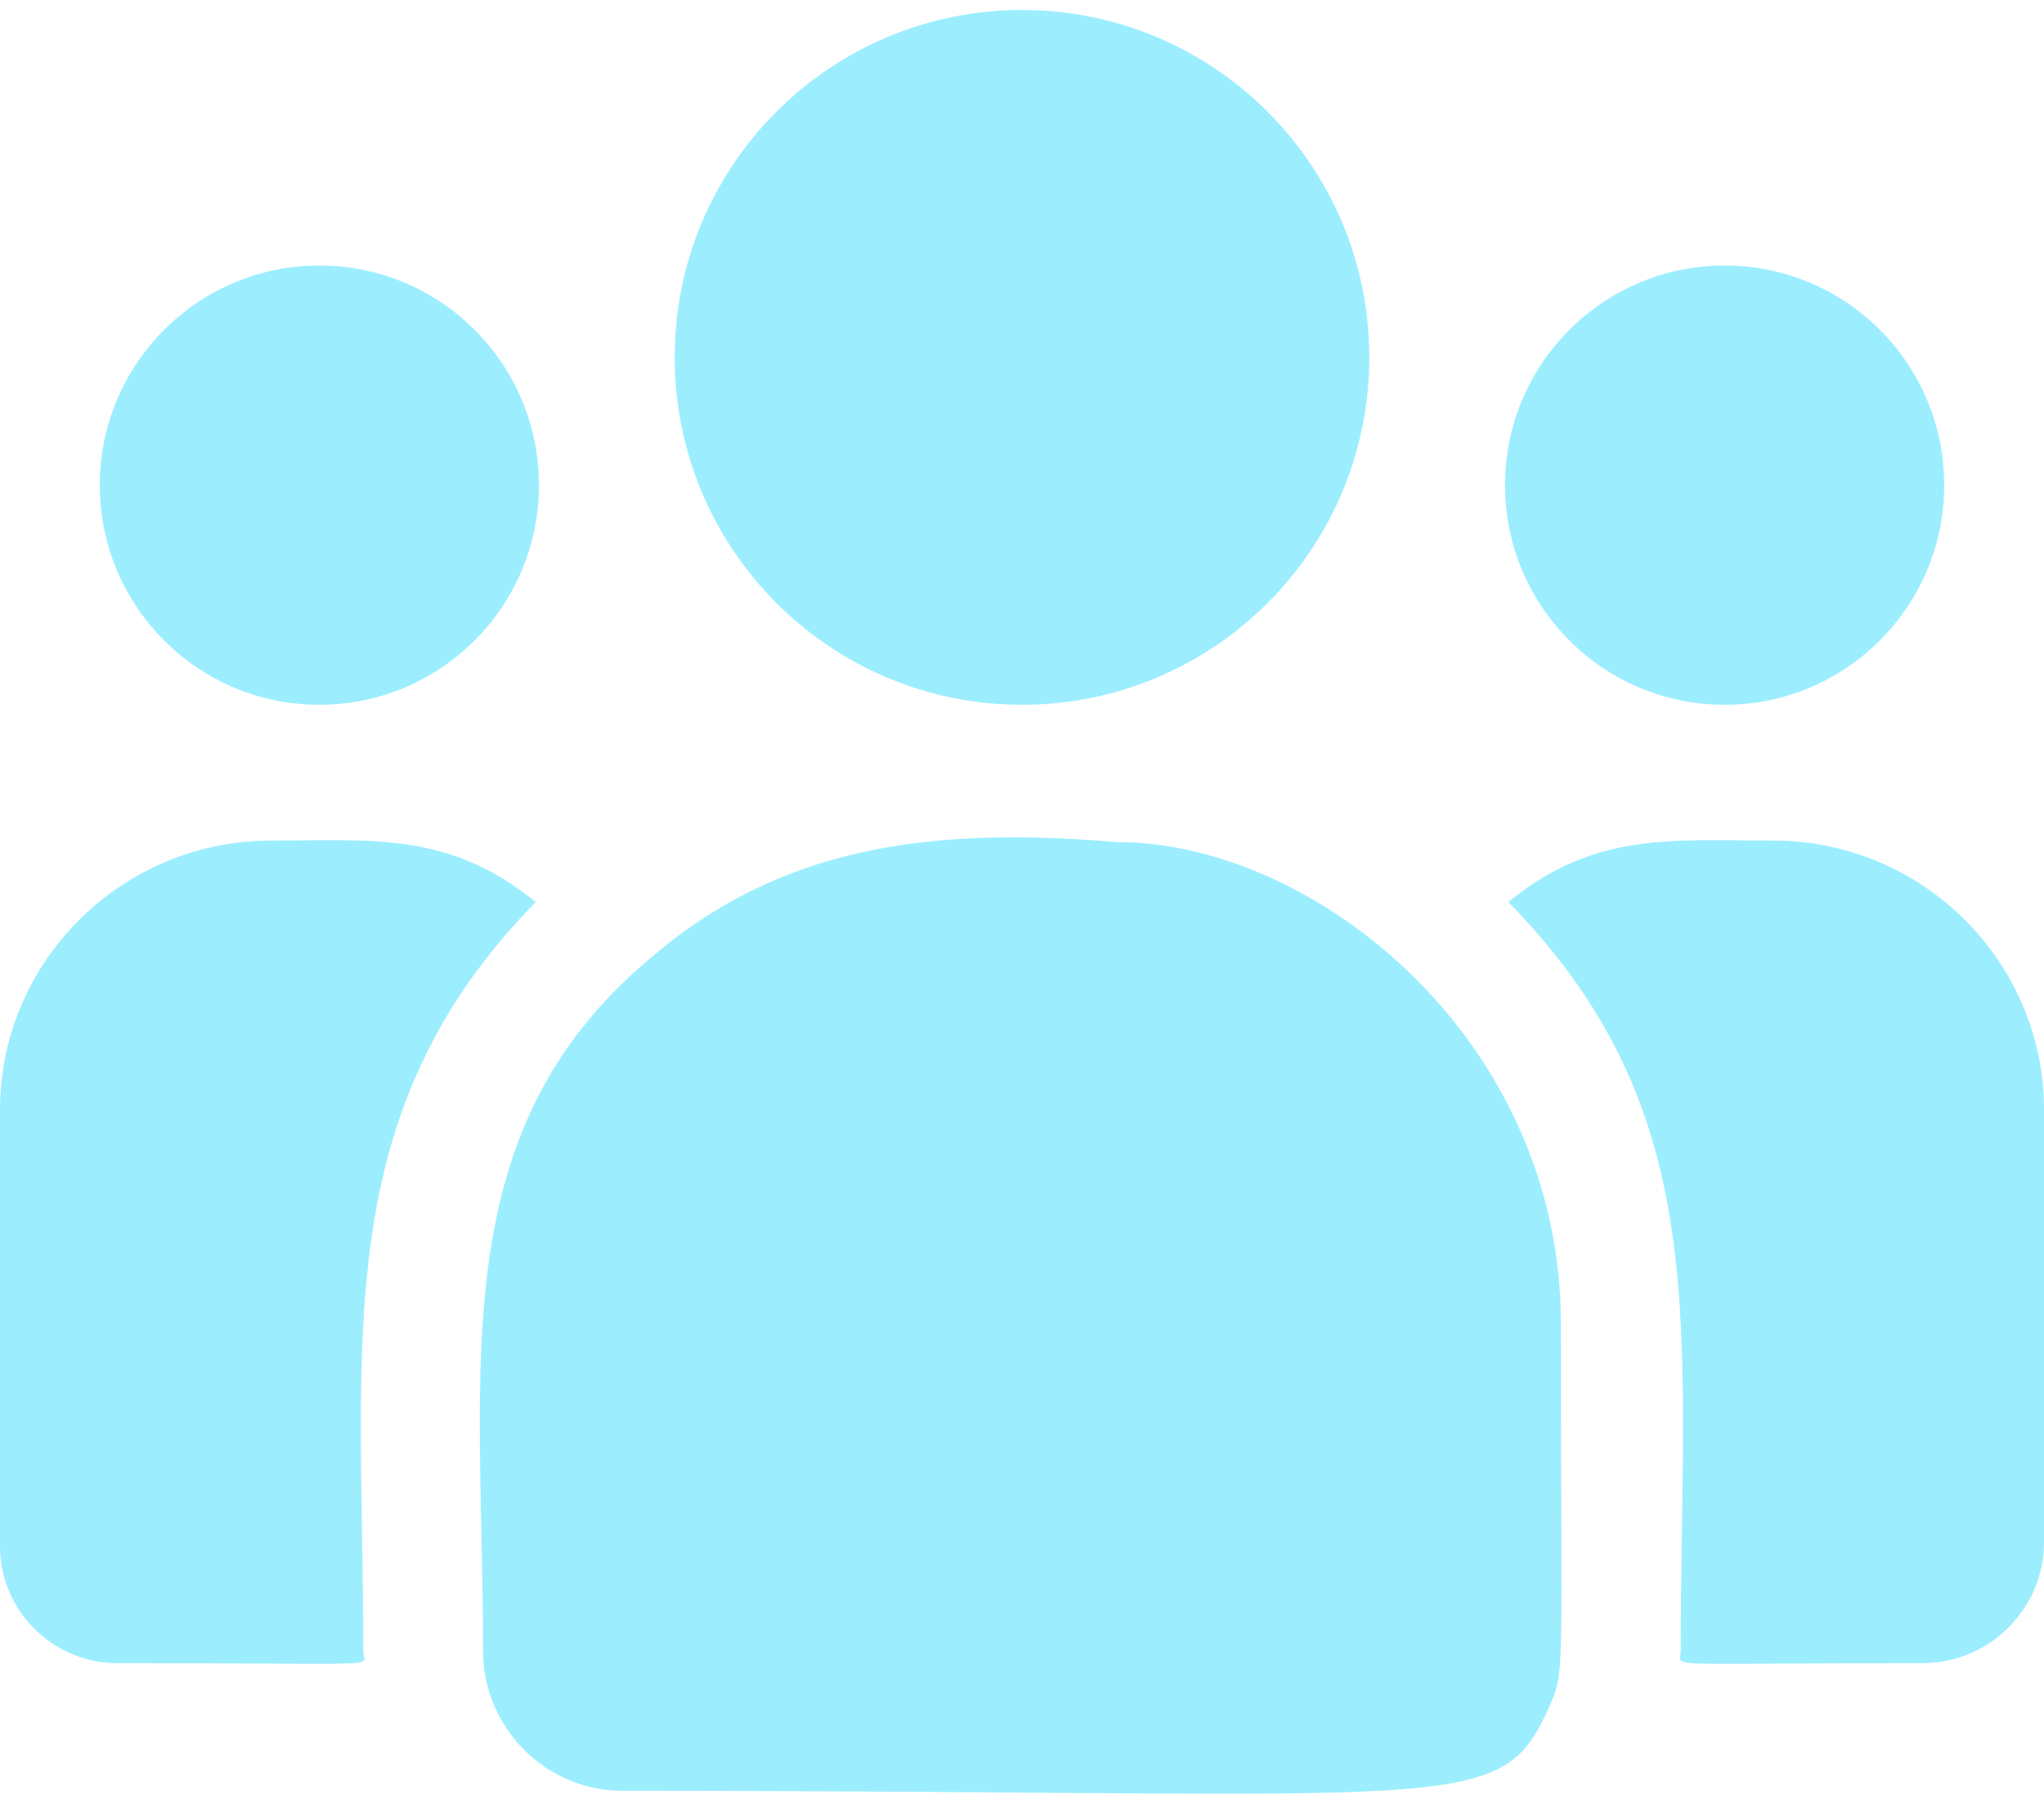
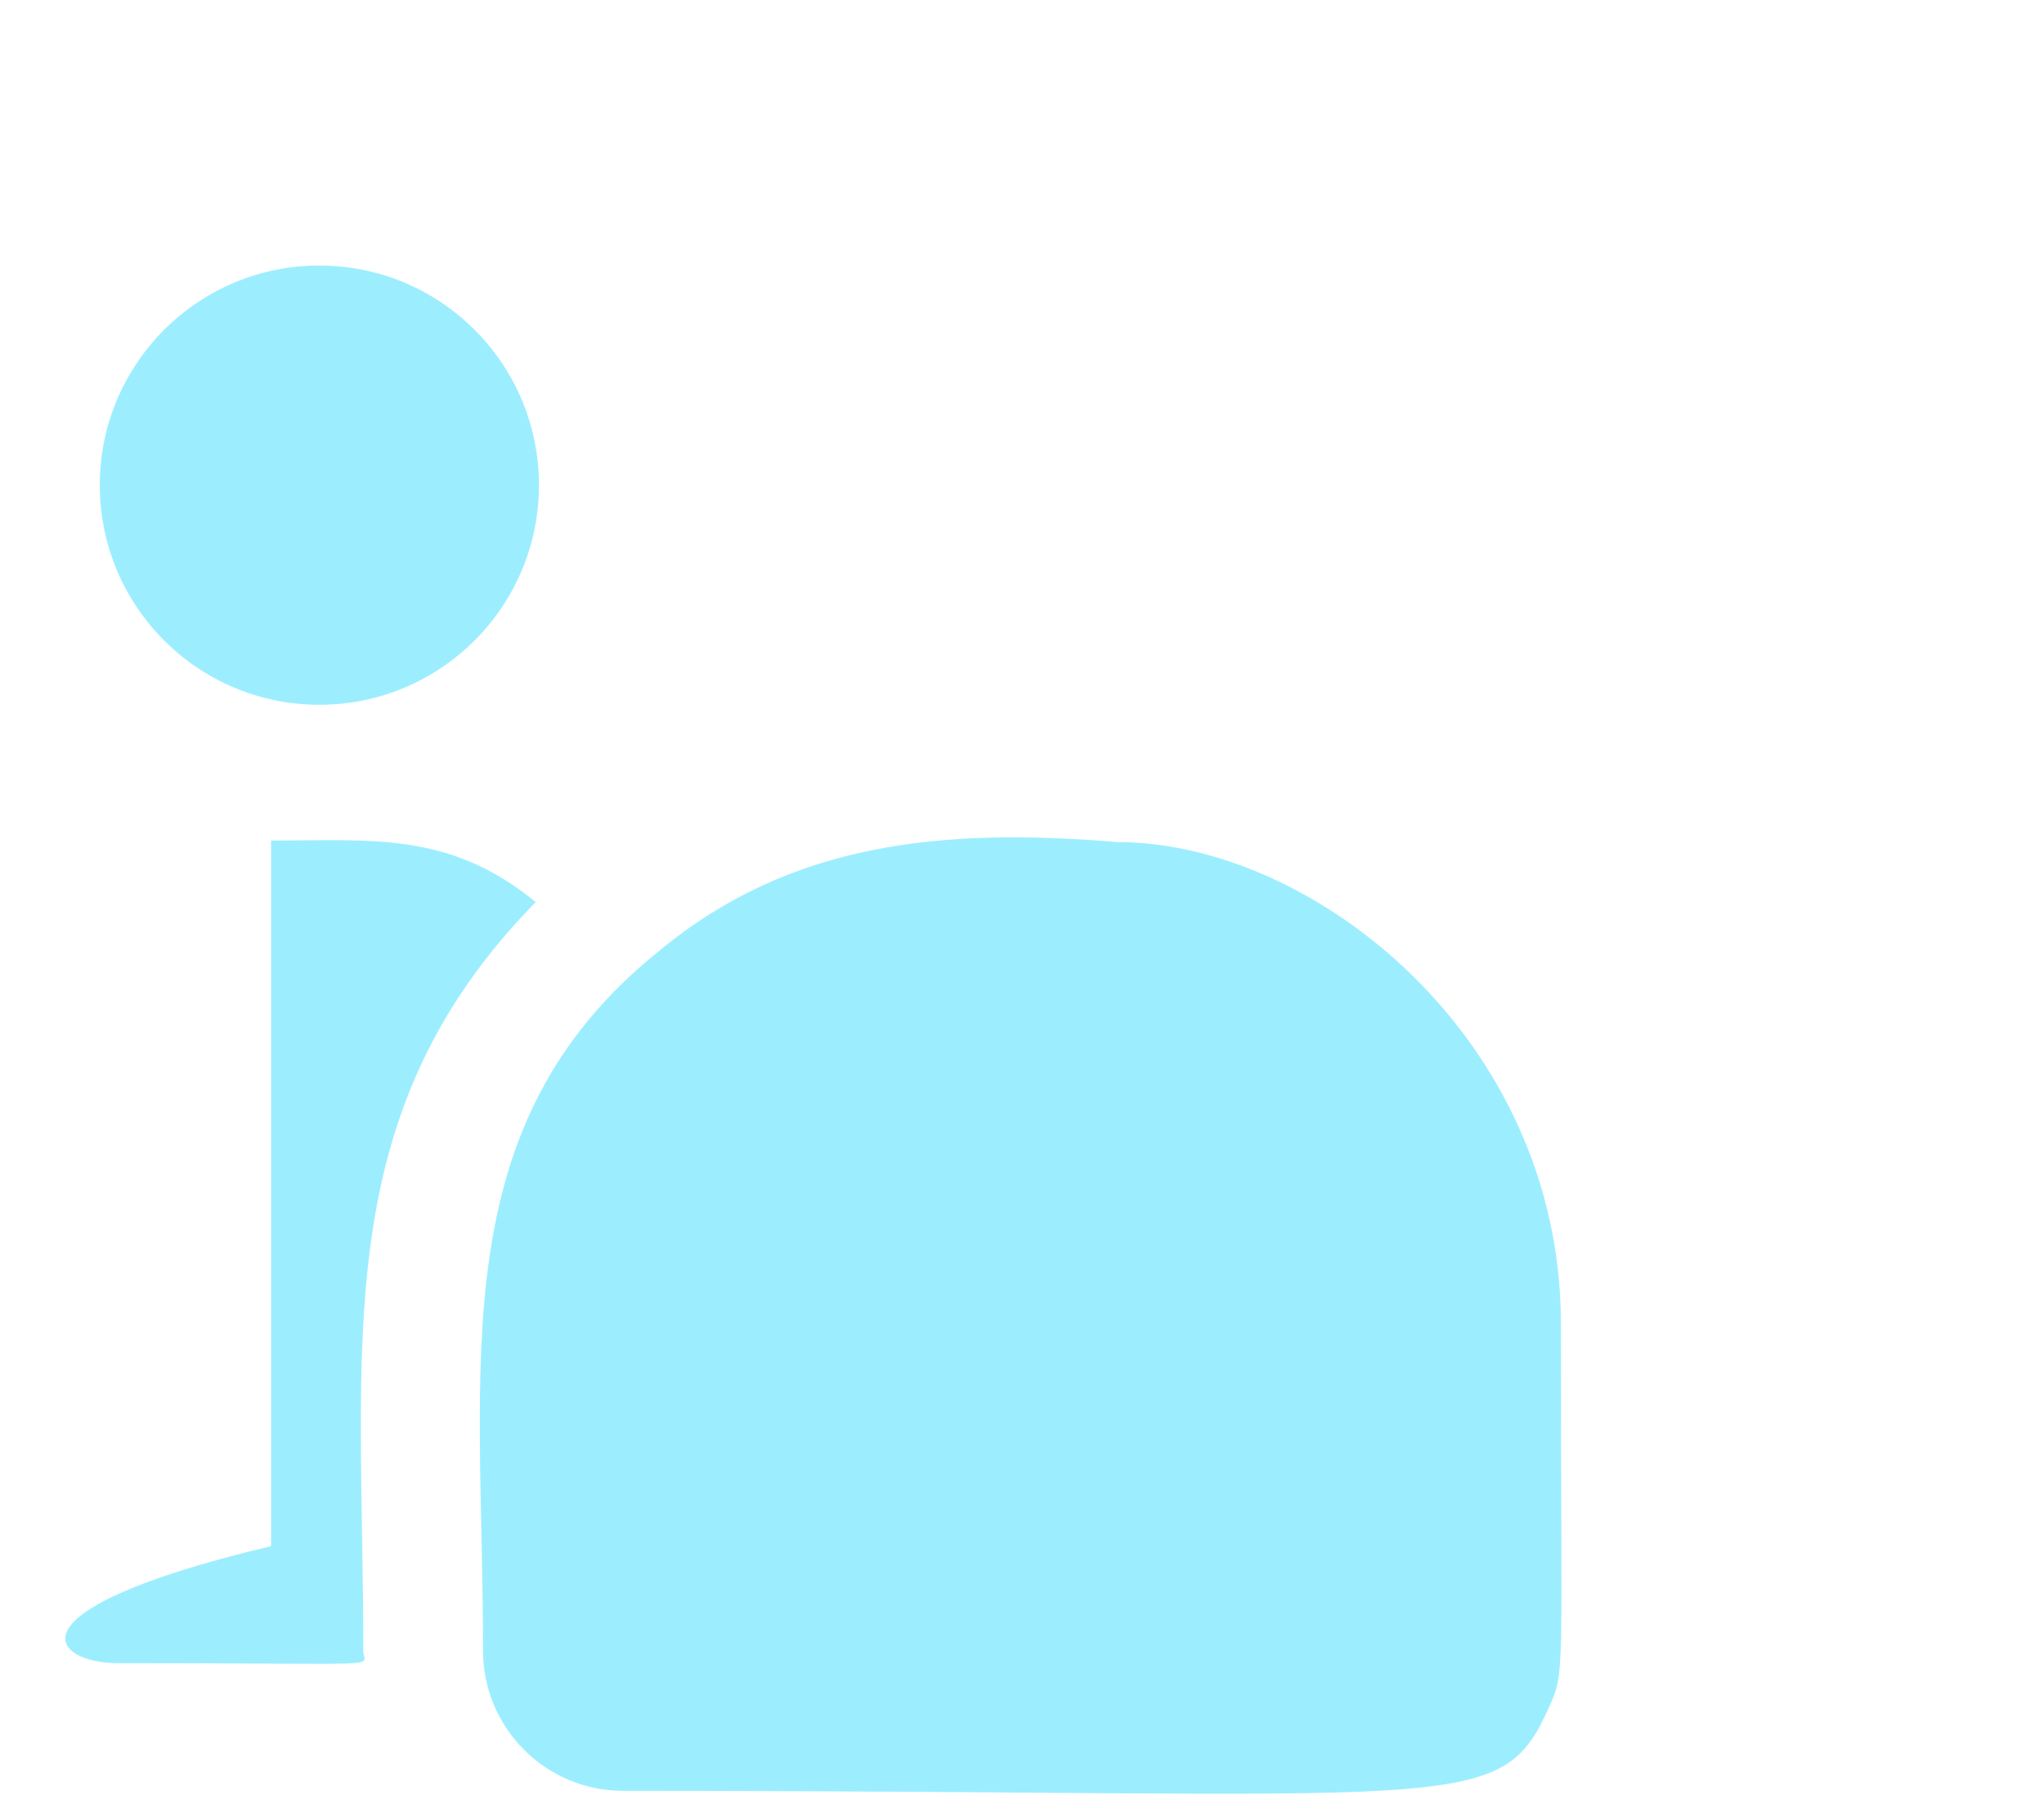
<svg xmlns="http://www.w3.org/2000/svg" width="34" height="30" viewBox="0 0 34 30" fill="none">
-   <path d="M17 11.721C20.191 11.721 22.777 9.134 22.777 5.943C22.777 2.753 20.191 0.166 17 0.166C13.809 0.166 11.223 2.753 11.223 5.943C11.223 9.134 13.809 11.721 17 11.721Z" fill="#9CEEFF" />
-   <path d="M28.688 11.721C30.705 11.721 32.34 10.085 32.34 8.068C32.34 6.051 30.705 4.416 28.688 4.416C26.67 4.416 25.035 6.051 25.035 8.068C25.035 10.085 26.67 11.721 28.688 11.721Z" fill="#9CEEFF" />
  <path d="M5.312 11.721C7.33 11.721 8.965 10.085 8.965 8.068C8.965 6.051 7.33 4.416 5.312 4.416C3.295 4.416 1.66 6.051 1.66 8.068C1.66 10.085 3.295 11.721 5.312 11.721Z" fill="#9CEEFF" />
-   <path d="M8.911 15.002C7.473 13.824 6.171 13.979 4.509 13.979C2.023 13.979 0 15.99 0 18.461V25.713C0 26.787 0.876 27.659 1.953 27.659C6.603 27.659 6.043 27.743 6.043 27.459C6.043 22.32 5.434 18.551 8.911 15.002Z" fill="#9CEEFF" />
+   <path d="M8.911 15.002C7.473 13.824 6.171 13.979 4.509 13.979V25.713C0 26.787 0.876 27.659 1.953 27.659C6.603 27.659 6.043 27.743 6.043 27.459C6.043 22.32 5.434 18.551 8.911 15.002Z" fill="#9CEEFF" />
  <path d="M18.581 14.004C15.677 13.762 13.153 14.007 10.976 15.804C7.334 18.722 8.035 22.65 8.035 27.457C8.035 28.728 9.069 29.782 10.36 29.782C24.377 29.782 24.935 30.234 25.766 28.394C26.039 27.771 25.964 27.969 25.964 22.014C25.964 17.284 21.869 14.004 18.581 14.004Z" fill="#9CEEFF" />
-   <path d="M29.492 13.979C27.82 13.979 26.526 13.825 25.09 15.001C28.541 18.525 27.958 22.036 27.958 27.459C27.958 27.745 27.493 27.659 31.978 27.659C33.094 27.659 34.001 26.755 34.001 25.644V18.461C34.001 15.99 31.978 13.979 29.492 13.979Z" fill="#9CEEFF" />
</svg>